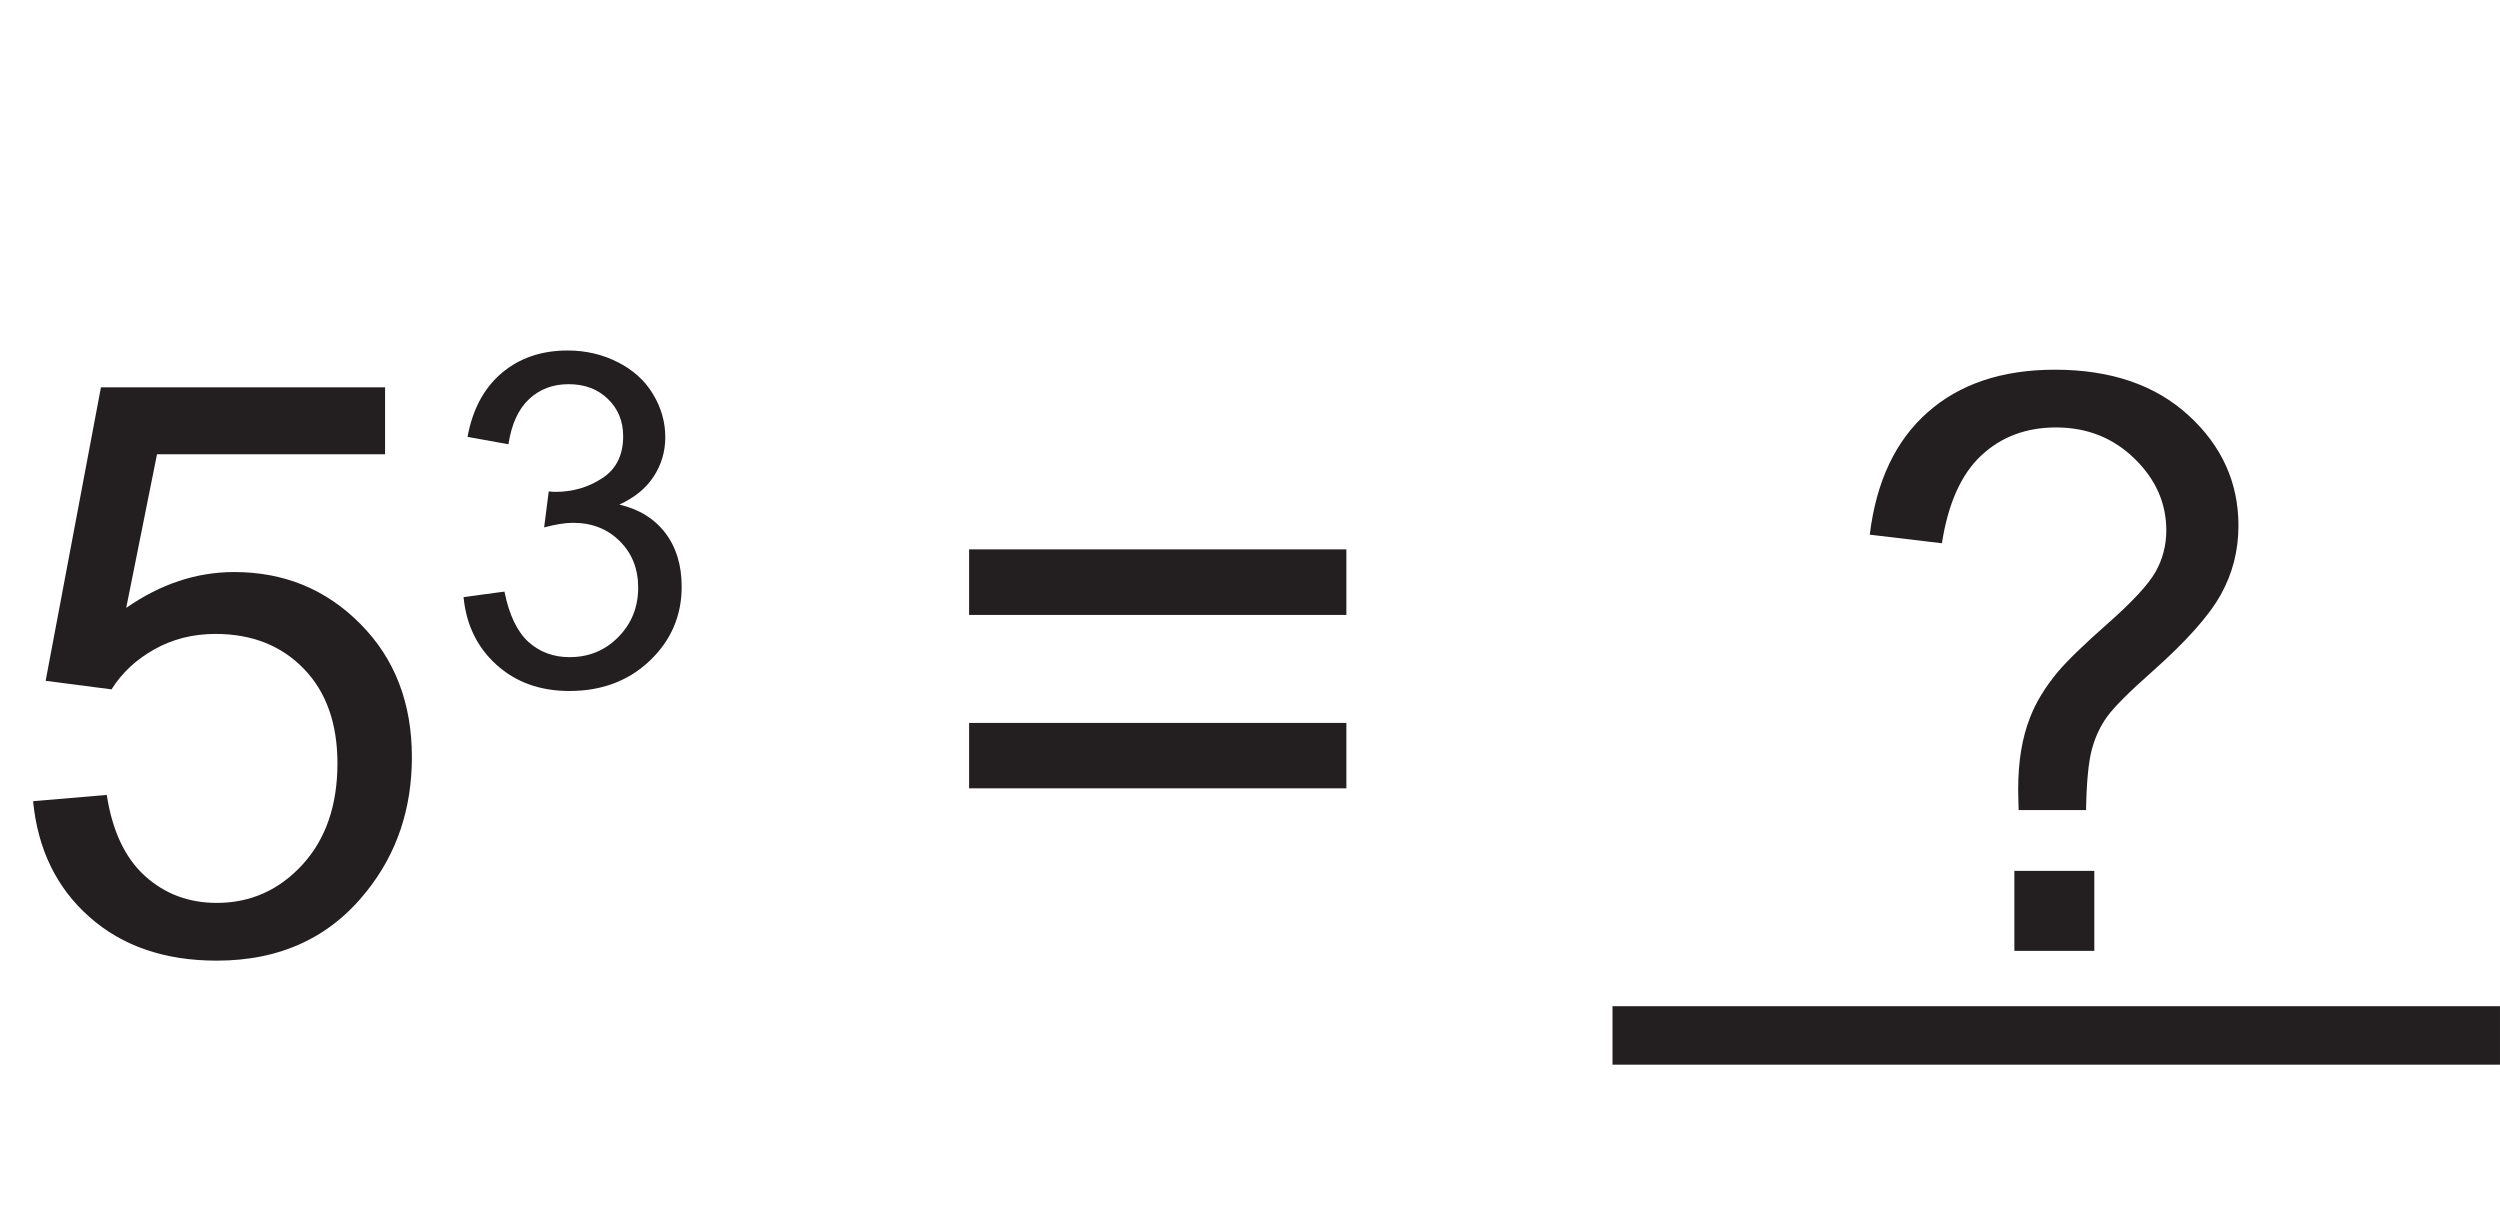
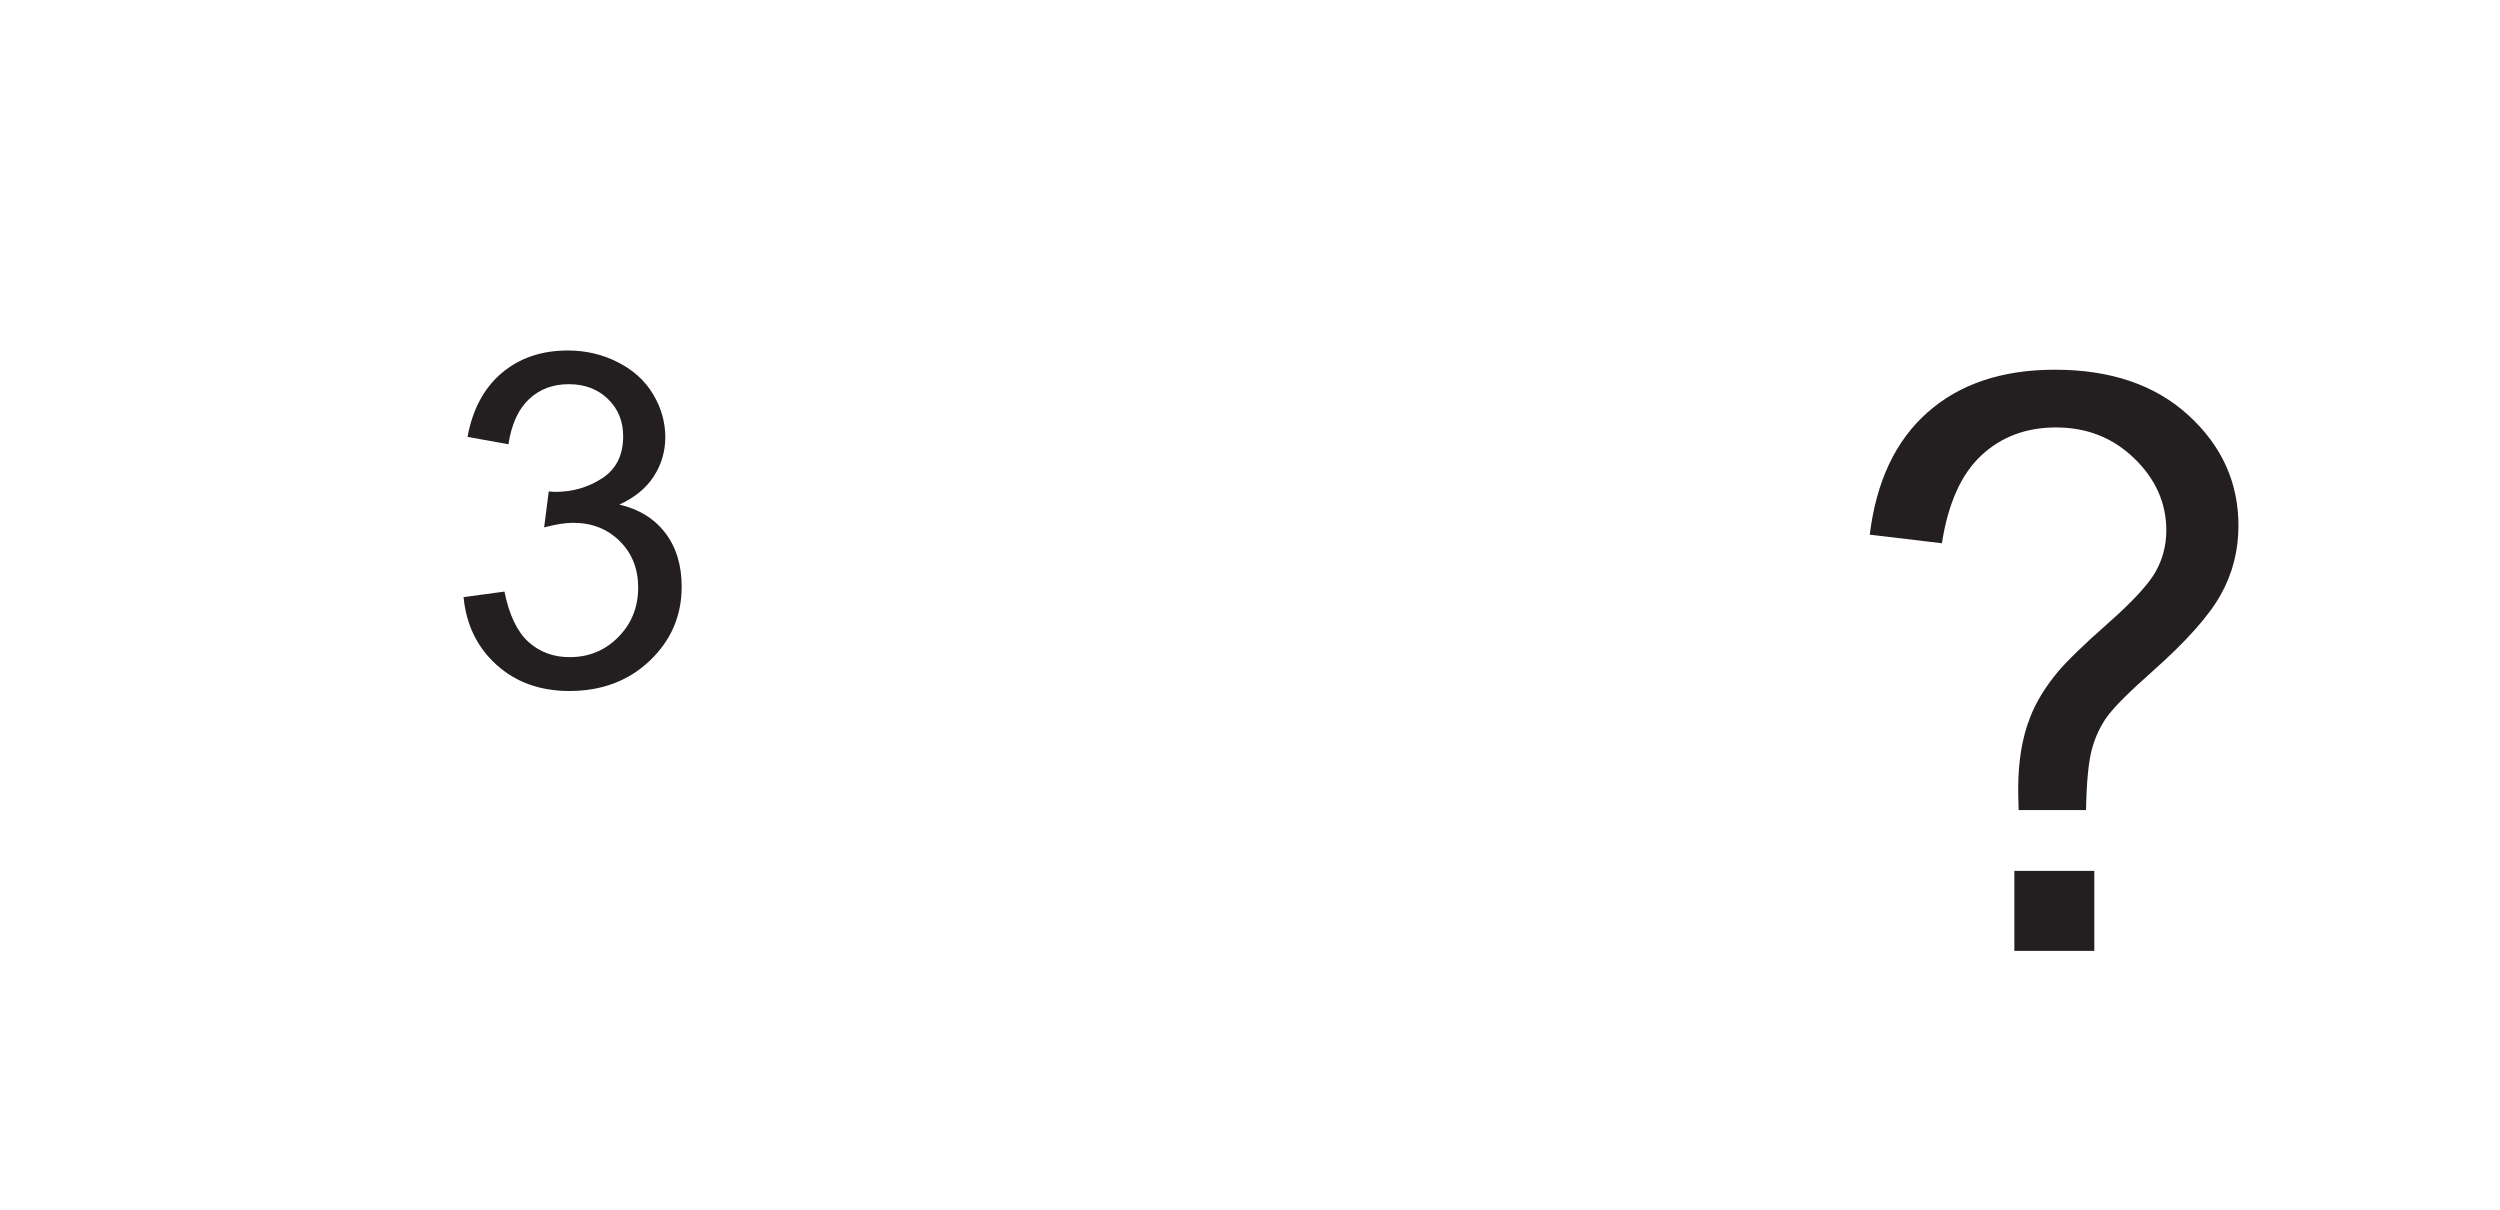
<svg xmlns="http://www.w3.org/2000/svg" xmlns:xlink="http://www.w3.org/1999/xlink" width="255.021pt" height="123.434pt" viewBox="0 0 255.021 123.434" version="1.1">
  <defs>
    <g>
      <symbol overflow="visible" id="glyph0-0">
-         <path style="stroke:none;" d="M 10.172 0 L 10.172 -50.891 L 50.891 -50.891 L 50.891 0 Z M 11.453 -1.266 L 49.609 -1.266 L 49.609 -49.609 L 11.453 -49.609 Z M 11.453 -1.266 " />
-       </symbol>
+         </symbol>
      <symbol overflow="visible" id="glyph0-1">
-         <path style="stroke:none;" d="M 3.375 -15.266 L 10.891 -15.906 C 11.453 -12.25 12.742 -9.5 14.766 -7.656 C 16.797 -5.812 19.242 -4.891 22.109 -4.891 C 25.547 -4.891 28.457 -6.188 30.844 -8.781 C 33.227 -11.383 34.422 -14.832 34.422 -19.125 C 34.422 -23.207 33.273 -26.426 30.984 -28.781 C 28.691 -31.145 25.691 -32.328 21.984 -32.328 C 19.68 -32.328 17.598 -31.801 15.734 -30.75 C 13.879 -29.707 12.426 -28.348 11.375 -26.672 L 4.656 -27.547 L 10.297 -57.484 L 39.281 -57.484 L 39.281 -50.656 L 16.016 -50.656 L 12.875 -34.984 C 16.375 -37.422 20.047 -38.641 23.891 -38.641 C 28.984 -38.641 33.273 -36.875 36.766 -33.344 C 40.266 -29.82 42.016 -25.297 42.016 -19.766 C 42.016 -14.484 40.477 -9.922 37.406 -6.078 C 33.676 -1.359 28.578 1 22.109 1 C 16.805 1 12.477 -0.484 9.125 -3.453 C 5.77 -6.422 3.852 -10.359 3.375 -15.266 Z M 3.375 -15.266 " />
-       </symbol>
+         </symbol>
      <symbol overflow="visible" id="glyph0-2">
        <path style="stroke:none;" d="" />
      </symbol>
      <symbol overflow="visible" id="glyph0-3">
-         <path style="stroke:none;" d="M 43.016 -34.266 L 4.531 -34.266 L 4.531 -40.953 L 43.016 -40.953 Z M 43.016 -16.578 L 4.531 -16.578 L 4.531 -23.25 L 43.016 -23.25 Z M 43.016 -16.578 " />
-       </symbol>
+         </symbol>
      <symbol overflow="visible" id="glyph0-4">
        <path style="stroke:none;" d="M 18.766 -14.359 C 18.734 -15.305 18.719 -16.02 18.719 -16.5 C 18.719 -19.312 19.117 -21.738 19.922 -23.781 C 20.504 -25.312 21.441 -26.859 22.734 -28.422 C 23.691 -29.566 25.41 -31.234 27.891 -33.422 C 30.367 -35.609 31.977 -37.348 32.719 -38.641 C 33.457 -39.941 33.828 -41.359 33.828 -42.891 C 33.828 -45.68 32.738 -48.129 30.562 -50.234 C 28.395 -52.336 25.734 -53.391 22.578 -53.391 C 19.535 -53.391 16.992 -52.438 14.953 -50.531 C 12.91 -48.625 11.57 -45.641 10.938 -41.578 L 3.578 -42.453 C 4.242 -47.891 6.211 -52.051 9.484 -54.938 C 12.754 -57.832 17.082 -59.281 22.469 -59.281 C 28.164 -59.281 32.707 -57.727 36.094 -54.625 C 39.488 -51.52 41.188 -47.77 41.188 -43.375 C 41.188 -40.832 40.586 -38.488 39.391 -36.344 C 38.203 -34.195 35.875 -31.582 32.406 -28.5 C 30.07 -26.438 28.547 -24.914 27.828 -23.938 C 27.109 -22.957 26.578 -21.828 26.234 -20.547 C 25.891 -19.273 25.691 -17.211 25.641 -14.359 Z M 18.328 0 L 18.328 -8.156 L 26.484 -8.156 L 26.484 0 Z M 18.328 0 " />
      </symbol>
      <symbol overflow="visible" id="glyph1-0">
        <path style="stroke:none;" d="M 5.938 0 L 5.938 -29.672 L 29.672 -29.672 L 29.672 0 Z M 6.672 -0.734 L 28.922 -0.734 L 28.922 -28.922 L 6.672 -28.922 Z M 6.672 -0.734 " />
      </symbol>
      <symbol overflow="visible" id="glyph1-1">
        <path style="stroke:none;" d="M 2 -8.969 L 6.172 -9.531 C 6.648 -7.164 7.461 -5.457 8.609 -4.406 C 9.766 -3.363 11.164 -2.844 12.812 -2.844 C 14.781 -2.844 16.438 -3.523 17.781 -4.891 C 19.133 -6.254 19.812 -7.938 19.812 -9.938 C 19.812 -11.852 19.188 -13.43 17.938 -14.672 C 16.688 -15.922 15.098 -16.547 13.172 -16.547 C 12.379 -16.547 11.395 -16.391 10.219 -16.078 L 10.688 -19.75 C 10.969 -19.719 11.191 -19.703 11.359 -19.703 C 13.129 -19.703 14.723 -20.164 16.141 -21.094 C 17.566 -22.02 18.281 -23.445 18.281 -25.375 C 18.281 -26.906 17.766 -28.172 16.734 -29.172 C 15.703 -30.18 14.363 -30.688 12.719 -30.688 C 11.102 -30.688 9.754 -30.176 8.672 -29.156 C 7.586 -28.133 6.891 -26.602 6.578 -24.562 L 2.406 -25.312 C 2.914 -28.102 4.07 -30.27 5.875 -31.812 C 7.688 -33.352 9.938 -34.125 12.625 -34.125 C 14.477 -34.125 16.188 -33.723 17.75 -32.922 C 19.312 -32.129 20.504 -31.047 21.328 -29.672 C 22.16 -28.297 22.578 -26.832 22.578 -25.281 C 22.578 -23.812 22.18 -22.473 21.391 -21.266 C 20.609 -20.066 19.441 -19.113 17.891 -18.406 C 19.898 -17.938 21.461 -16.973 22.578 -15.516 C 23.691 -14.055 24.25 -12.227 24.25 -10.031 C 24.25 -7.062 23.164 -4.547 21 -2.484 C 18.832 -0.422 16.098 0.609 12.797 0.609 C 9.816 0.609 7.336 -0.281 5.359 -2.062 C 3.391 -3.844 2.27 -6.145 2 -8.969 Z M 2 -8.969 " />
      </symbol>
    </g>
    <clipPath id="clip1">
-       <path d="M 161 102 L 255.02 102 L 255.02 109 L 161 109 Z M 161 102 " />
-     </clipPath>
+       </clipPath>
  </defs>
  <g id="surface1">
    <g style="fill:rgb(13.73%,12.16%,12.549%);fill-opacity:1;">
      <use xlink:href="#glyph0-1" x="0" y="96.994" />
    </g>
    <g style="fill:rgb(13.73%,12.16%,12.549%);fill-opacity:1;">
      <use xlink:href="#glyph1-1" x="45.287" y="69.878" />
    </g>
    <g style="fill:rgb(13.73%,12.16%,12.549%);fill-opacity:1;">
      <use xlink:href="#glyph0-2" x="71.689" y="96.994" />
      <use xlink:href="#glyph0-3" x="94.325" y="96.994" />
      <use xlink:href="#glyph0-2" x="141.879" y="96.994" />
    </g>
    <g style="fill:rgb(13.73%,12.16%,12.549%);fill-opacity:1;">
      <use xlink:href="#glyph0-2" x="164.516" y="96.994" />
      <use xlink:href="#glyph0-4" x="187.153" y="96.994" />
      <use xlink:href="#glyph0-2" x="232.427" y="96.994" />
    </g>
    <g clip-path="url(#clip1)" clip-rule="nonzero">
      <path style="fill:none;stroke-width:5.964;stroke-linecap:butt;stroke-linejoin:miter;stroke:rgb(13.73%,12.16%,12.549%);stroke-opacity:1;stroke-miterlimit:10;" d="M 0 0 L 90.532 0 Z M 0 0 " transform="matrix(1,0,0,-1,164.488,105.621)" />
    </g>
  </g>
</svg>